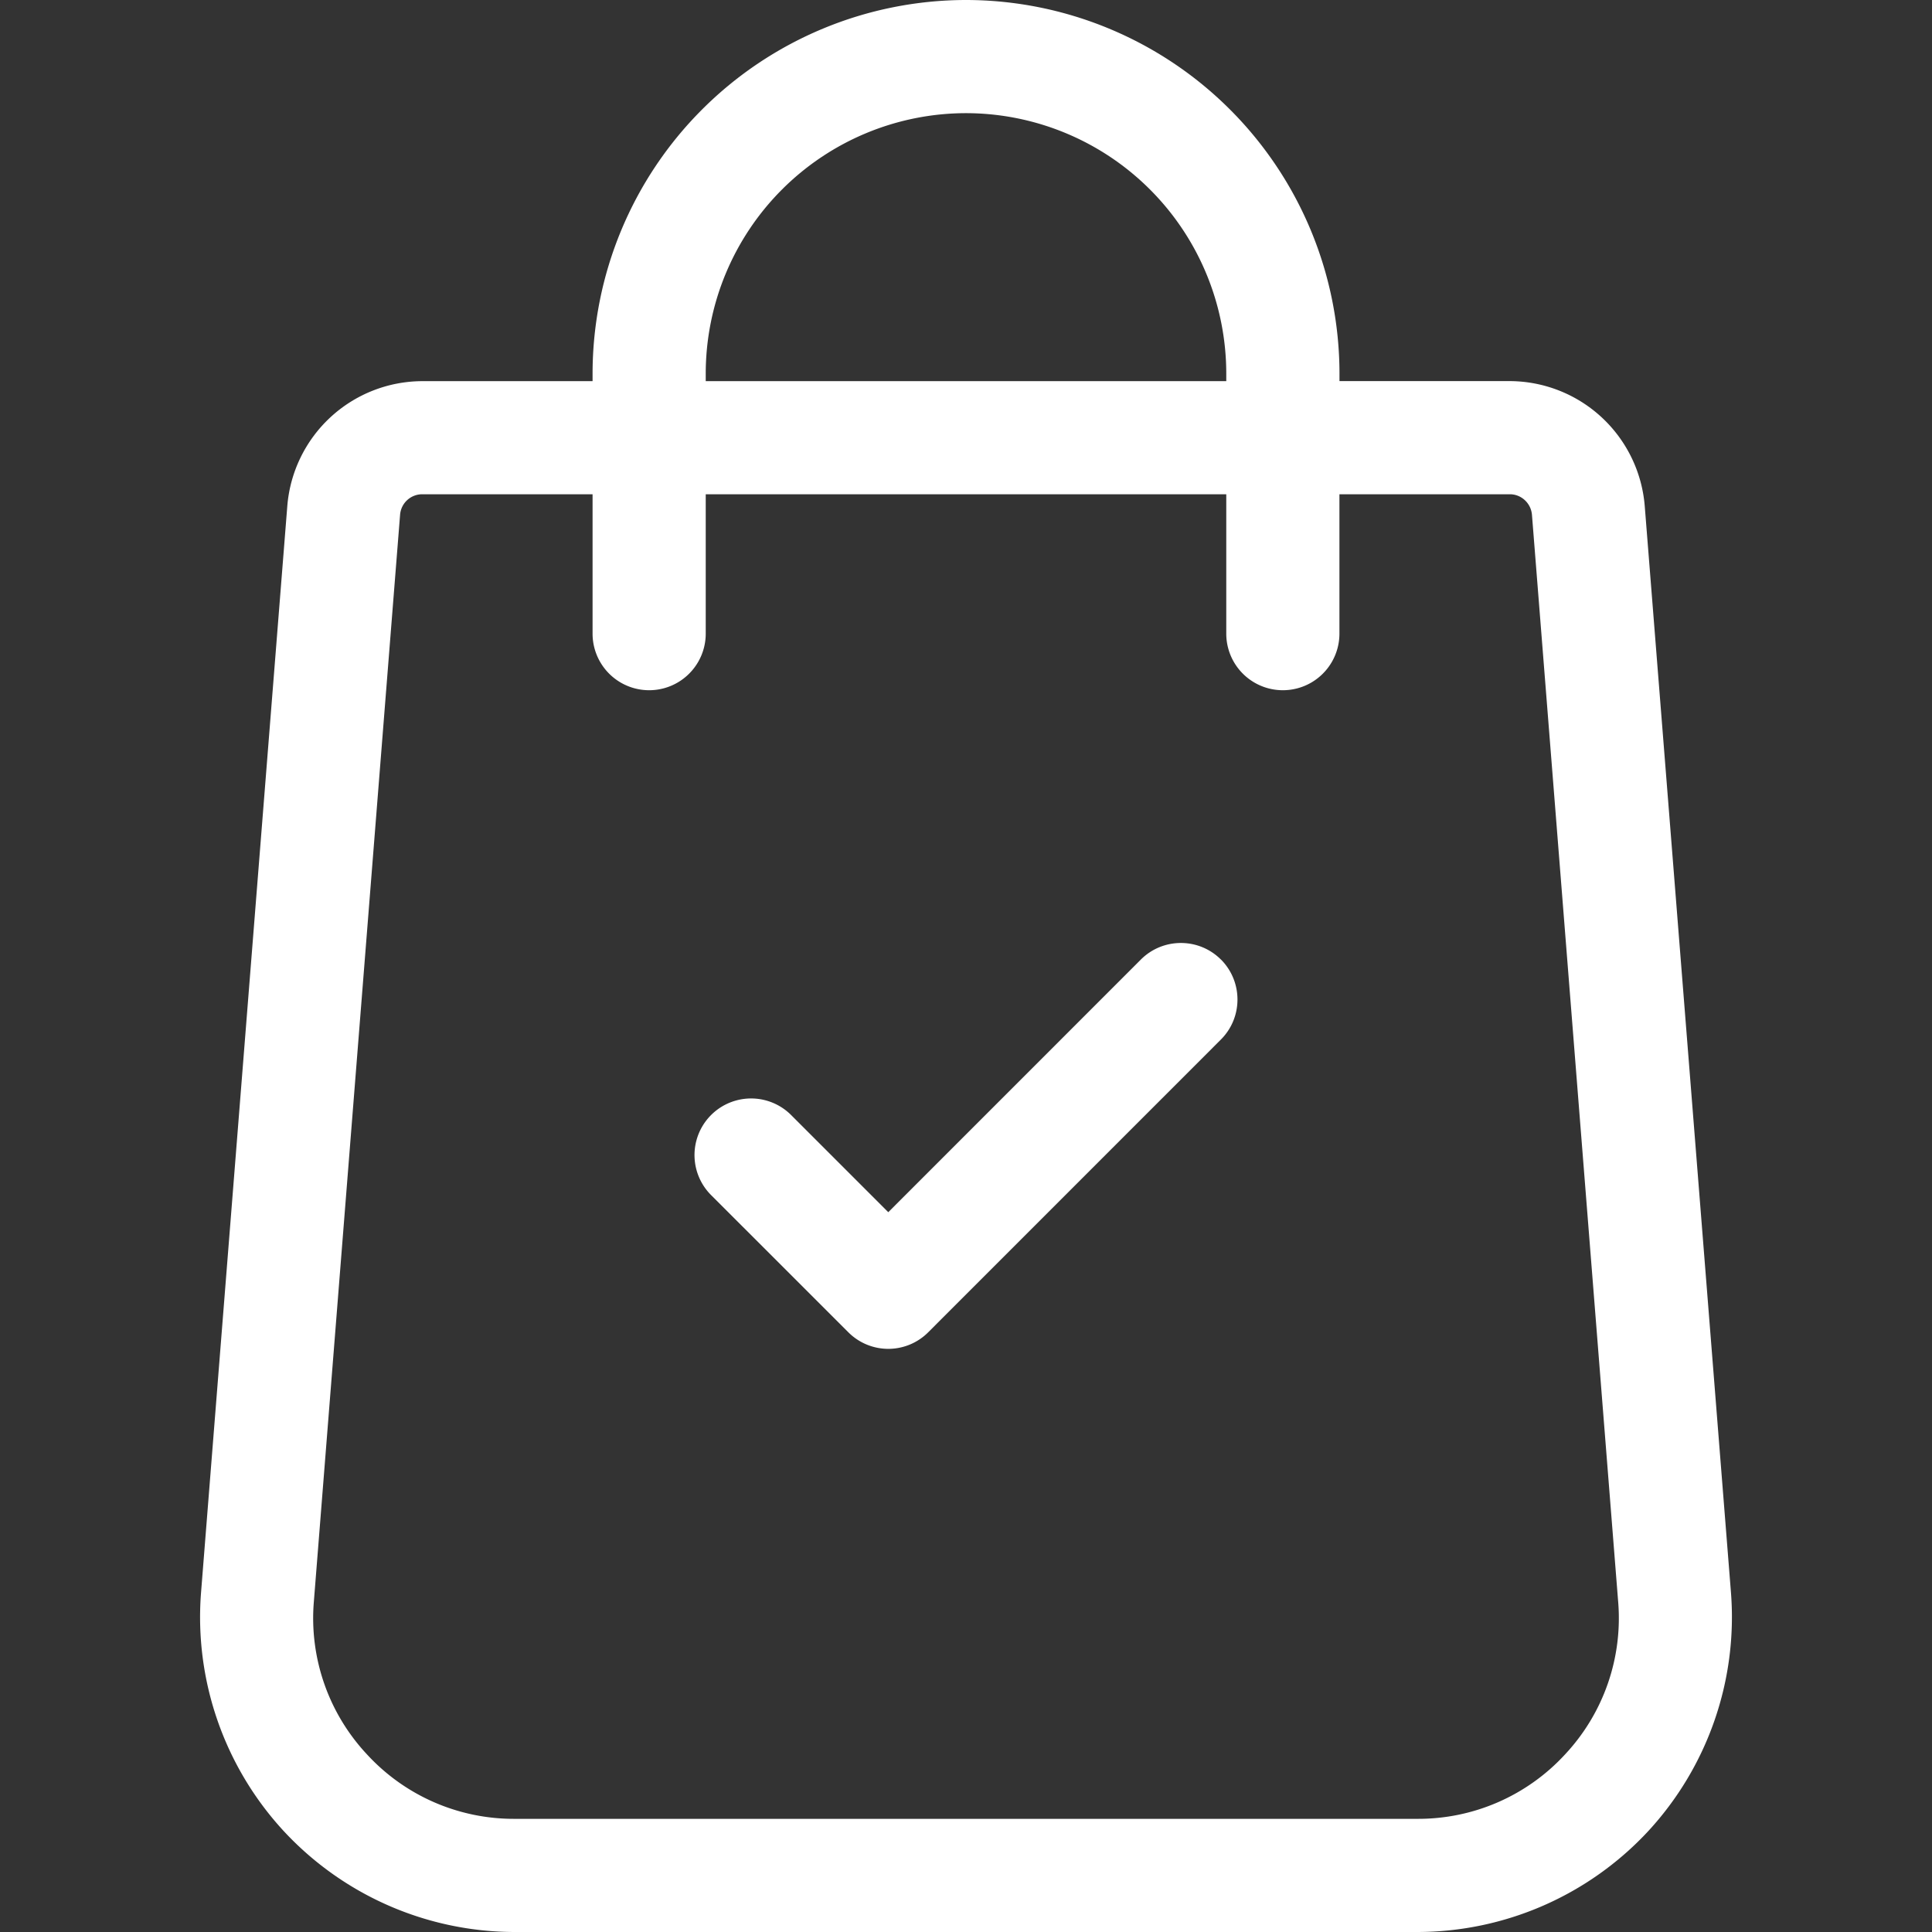
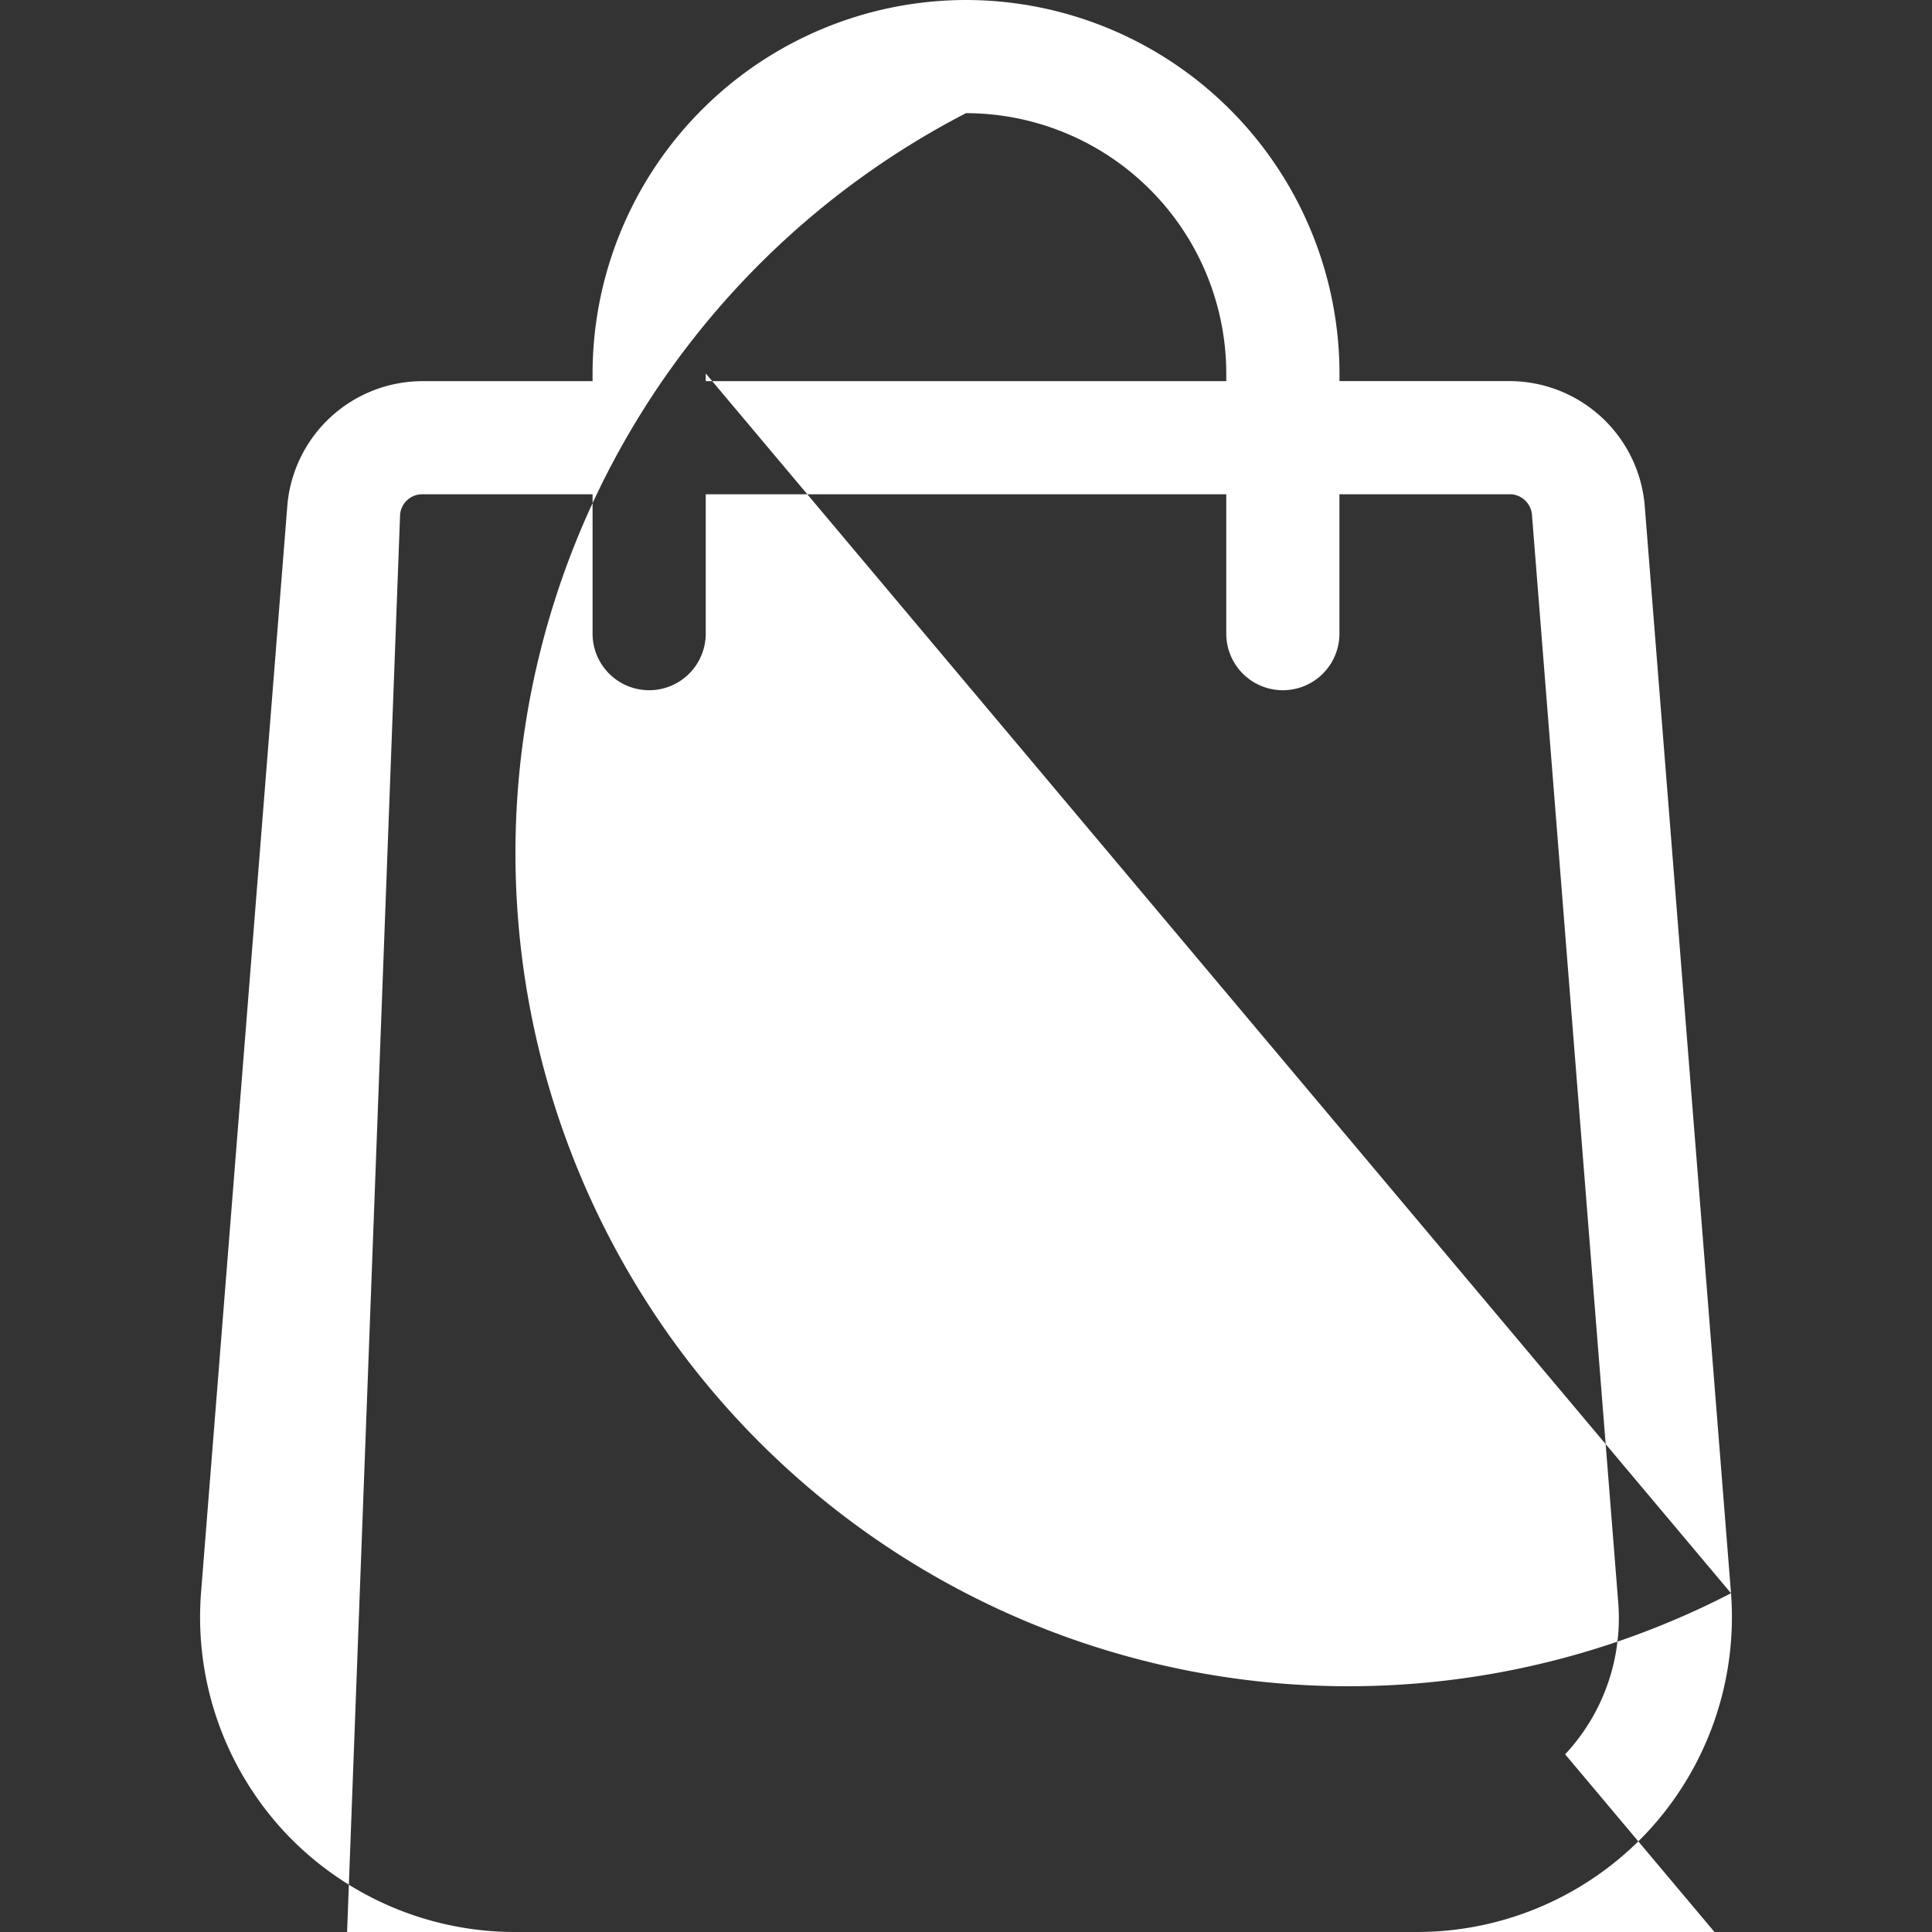
<svg xmlns="http://www.w3.org/2000/svg" width="35" height="35" fill="none">
  <rect width="100%" height="100%" fill="#333333" stroke="none" />
-   <path d="M31.359 28.863L29.796 9.167a2.462 2.462 0 00-2.443-2.263h-3.087v-.139A6.773 6.773 0 0017.5 0a6.773 6.773 0 00-6.765 6.765v.14H7.647a2.46 2.46 0 00-2.442 2.26l-1.564 19.7a5.716 5.716 0 001.501 4.309A5.716 5.716 0 009.323 35h16.354a5.716 5.716 0 004.181-1.826 5.718 5.718 0 001.501-4.311zM12.785 6.765A4.72 4.72 0 0117.5 2.05a4.72 4.72 0 014.715 4.715v.14h-9.43v-.14zm15.569 25.016a3.611 3.611 0 01-2.677 1.169H9.323a3.611 3.611 0 01-2.677-1.17 3.61 3.61 0 01-.961-2.755L7.248 9.324a.402.402 0 01.4-.37h3.087v2.525a1.025 1.025 0 002.05 0V8.954h9.43v2.525a1.025 1.025 0 102.05 0V8.954h3.088c.208 0 .383.163.4.373l1.562 19.695a3.611 3.611 0 01-.961 2.759z" fill="#fff" />
-   <path d="M22.118 17.383c-.4-.4-1.05-.4-1.45 0l-4.576 4.577-1.76-1.76a1.025 1.025 0 10-1.45 1.45l2.485 2.484a1.022 1.022 0 001.45 0l5.301-5.302c.4-.4.4-1.049 0-1.45z" fill="#fff" />
+   <path d="M31.359 28.863L29.796 9.167a2.462 2.462 0 00-2.443-2.263h-3.087v-.139A6.773 6.773 0 0017.5 0a6.773 6.773 0 00-6.765 6.765v.14H7.647a2.46 2.46 0 00-2.442 2.26l-1.564 19.7a5.716 5.716 0 001.501 4.309A5.716 5.716 0 009.323 35h16.354a5.716 5.716 0 004.181-1.826 5.718 5.718 0 001.501-4.311zA4.72 4.72 0 0117.5 2.05a4.72 4.72 0 014.715 4.715v.14h-9.43v-.14zm15.569 25.016a3.611 3.611 0 01-2.677 1.169H9.323a3.611 3.611 0 01-2.677-1.17 3.61 3.61 0 01-.961-2.755L7.248 9.324a.402.402 0 01.4-.37h3.087v2.525a1.025 1.025 0 002.05 0V8.954h9.43v2.525a1.025 1.025 0 102.05 0V8.954h3.088c.208 0 .383.163.4.373l1.562 19.695a3.611 3.611 0 01-.961 2.759z" fill="#fff" />
</svg>